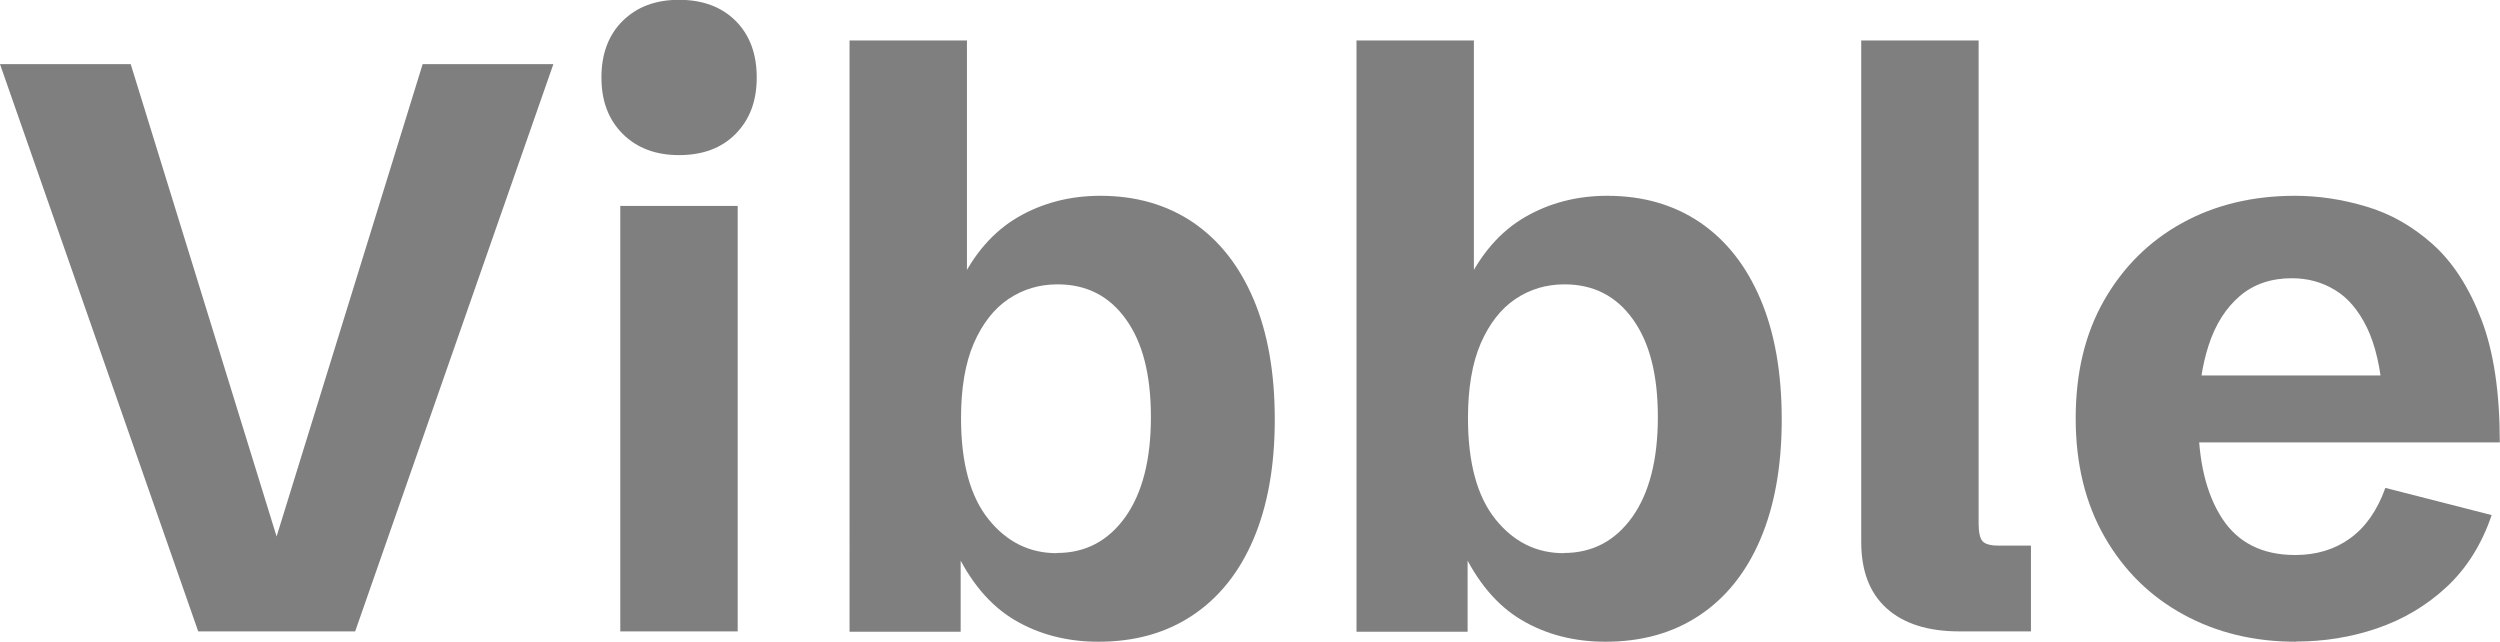
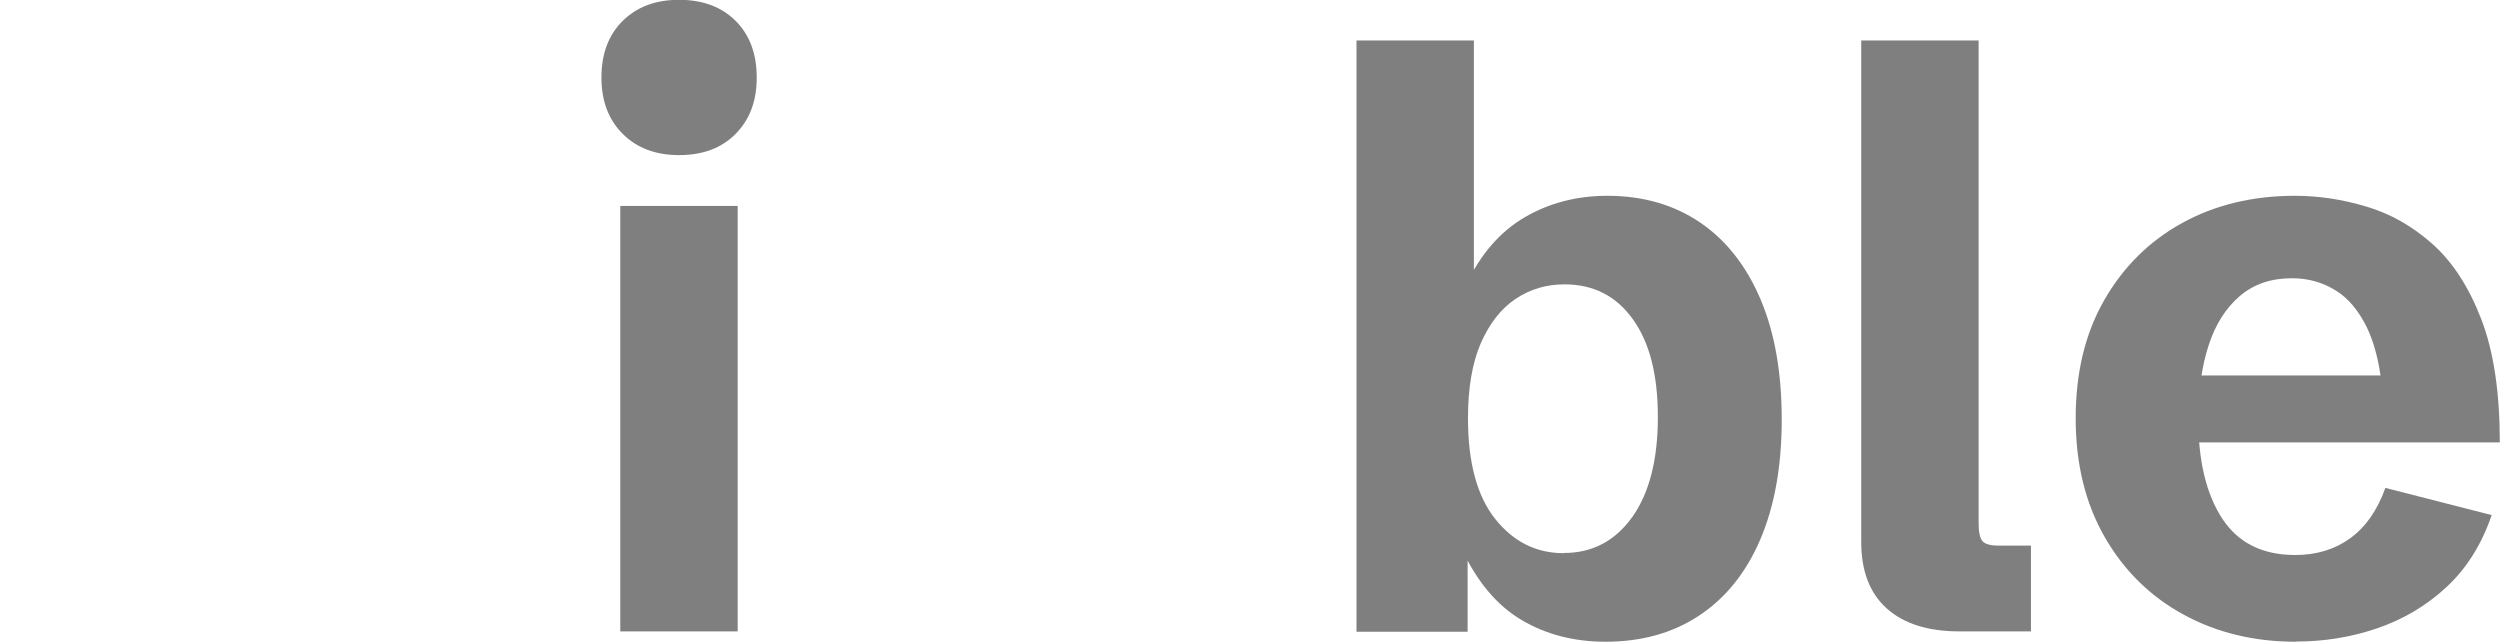
<svg xmlns="http://www.w3.org/2000/svg" id="Layer_2" viewBox="0 0 135.22 34.71">
  <g id="Melissa_blocks">
-     <path d="M10.72,34.15L0,3.47h7.07l8.2,26.55h-.62L22.86,3.47h7.07l-10.72,30.68h-8.5Z" style="fill:#7e7f7e; stroke-width:0px;" />
    <path d="M36.73,8.39c-1.26,0-2.28-.38-3.05-1.15s-1.15-1.78-1.15-3.05.38-2.3,1.15-3.06c.77-.76,1.78-1.14,3.05-1.14s2.3.38,3.06,1.14c.76.76,1.14,1.78,1.14,3.06s-.38,2.28-1.14,3.05c-.76.77-1.78,1.15-3.06,1.15ZM33.55,34.15V11.14h6.35v23.01h-6.35Z" style="fill:#7e7f7e; stroke-width:0px;" />
-     <path d="M59.42,34.71c-1.7,0-3.22-.39-4.55-1.18-1.33-.79-2.4-2.07-3.23-3.84l.32-.04v4.52h-6.01V2.19h6.35v13.57l-.43-.34c.79-1.68,1.86-2.9,3.18-3.67s2.82-1.16,4.46-1.16c1.93,0,3.6.48,5.02,1.44,1.41.96,2.5,2.34,3.27,4.15.77,1.81,1.15,3.98,1.15,6.51s-.39,4.69-1.16,6.49c-.77,1.8-1.88,3.17-3.3,4.11-1.43.95-3.12,1.42-5.08,1.42ZM57.16,29.91c1.55,0,2.78-.65,3.71-1.95.92-1.3,1.38-3.1,1.38-5.4s-.45-4.04-1.35-5.29c-.9-1.26-2.13-1.89-3.7-1.89-.98,0-1.86.26-2.65.79-.79.53-1.41,1.33-1.88,2.4-.46,1.07-.69,2.42-.69,4.04,0,2.43.5,4.25,1.49,5.48s2.22,1.83,3.69,1.83Z" style="fill:#7e7f7e; stroke-width:0px;" />
    <path d="M86.84,34.71c-1.7,0-3.22-.39-4.55-1.18-1.33-.79-2.4-2.07-3.23-3.84l.32-.04v4.52h-6.01V2.19h6.35v13.57l-.43-.34c.79-1.68,1.86-2.9,3.18-3.67s2.82-1.16,4.46-1.16c1.93,0,3.6.48,5.02,1.44,1.41.96,2.5,2.34,3.27,4.15.77,1.81,1.15,3.98,1.15,6.51s-.39,4.69-1.16,6.49c-.77,1.8-1.88,3.17-3.3,4.11-1.43.95-3.12,1.42-5.08,1.42ZM84.58,29.91c1.55,0,2.78-.65,3.71-1.95.92-1.3,1.38-3.1,1.38-5.4s-.45-4.04-1.35-5.29c-.9-1.26-2.13-1.89-3.7-1.89-.98,0-1.86.26-2.65.79-.79.53-1.41,1.33-1.88,2.4-.46,1.07-.69,2.42-.69,4.04,0,2.43.5,4.25,1.49,5.48s2.22,1.83,3.69,1.83Z" style="fill:#7e7f7e; stroke-width:0px;" />
    <path d="M105.97,34.15c-1.7,0-3.01-.42-3.93-1.25s-1.37-2.03-1.37-3.59V2.19h6.35v26.12c0,.47.07.79.2.95.13.16.42.25.86.25h1.77v4.64h-3.88Z" style="fill:#7e7f7e; stroke-width:0px;" />
    <path d="M124.18,34.71c-2.26,0-4.29-.49-6.08-1.47-1.8-.98-3.22-2.38-4.26-4.19s-1.57-3.95-1.57-6.42.51-4.59,1.54-6.39c1.03-1.8,2.44-3.2,4.22-4.18,1.78-.98,3.82-1.47,6.1-1.47,1.26,0,2.55.19,3.85.58,1.3.38,2.5,1.06,3.59,2.03,1.09.97,1.97,2.33,2.64,4.07.67,1.74,1,3.96,1,6.66h-18.88v-3.62h13.21l-.66,1.13c-.11-1.53-.4-2.77-.85-3.71-.46-.94-1.03-1.62-1.73-2.04-.7-.43-1.48-.64-2.34-.64-1.12,0-2.06.32-2.81.96-.75.64-1.32,1.53-1.69,2.67s-.56,2.47-.56,3.97c0,2.27.43,4.07,1.29,5.39.86,1.32,2.18,1.98,3.95,1.98,1.15,0,2.14-.3,2.97-.9.83-.6,1.47-1.5,1.91-2.73l5.75,1.47c-.54,1.59-1.36,2.89-2.45,3.9-1.09,1.01-2.35,1.75-3.76,2.23-1.41.48-2.87.71-4.38.71Z" style="fill:#7e7f7e; stroke-width:0px;" />
  </g>
</svg>